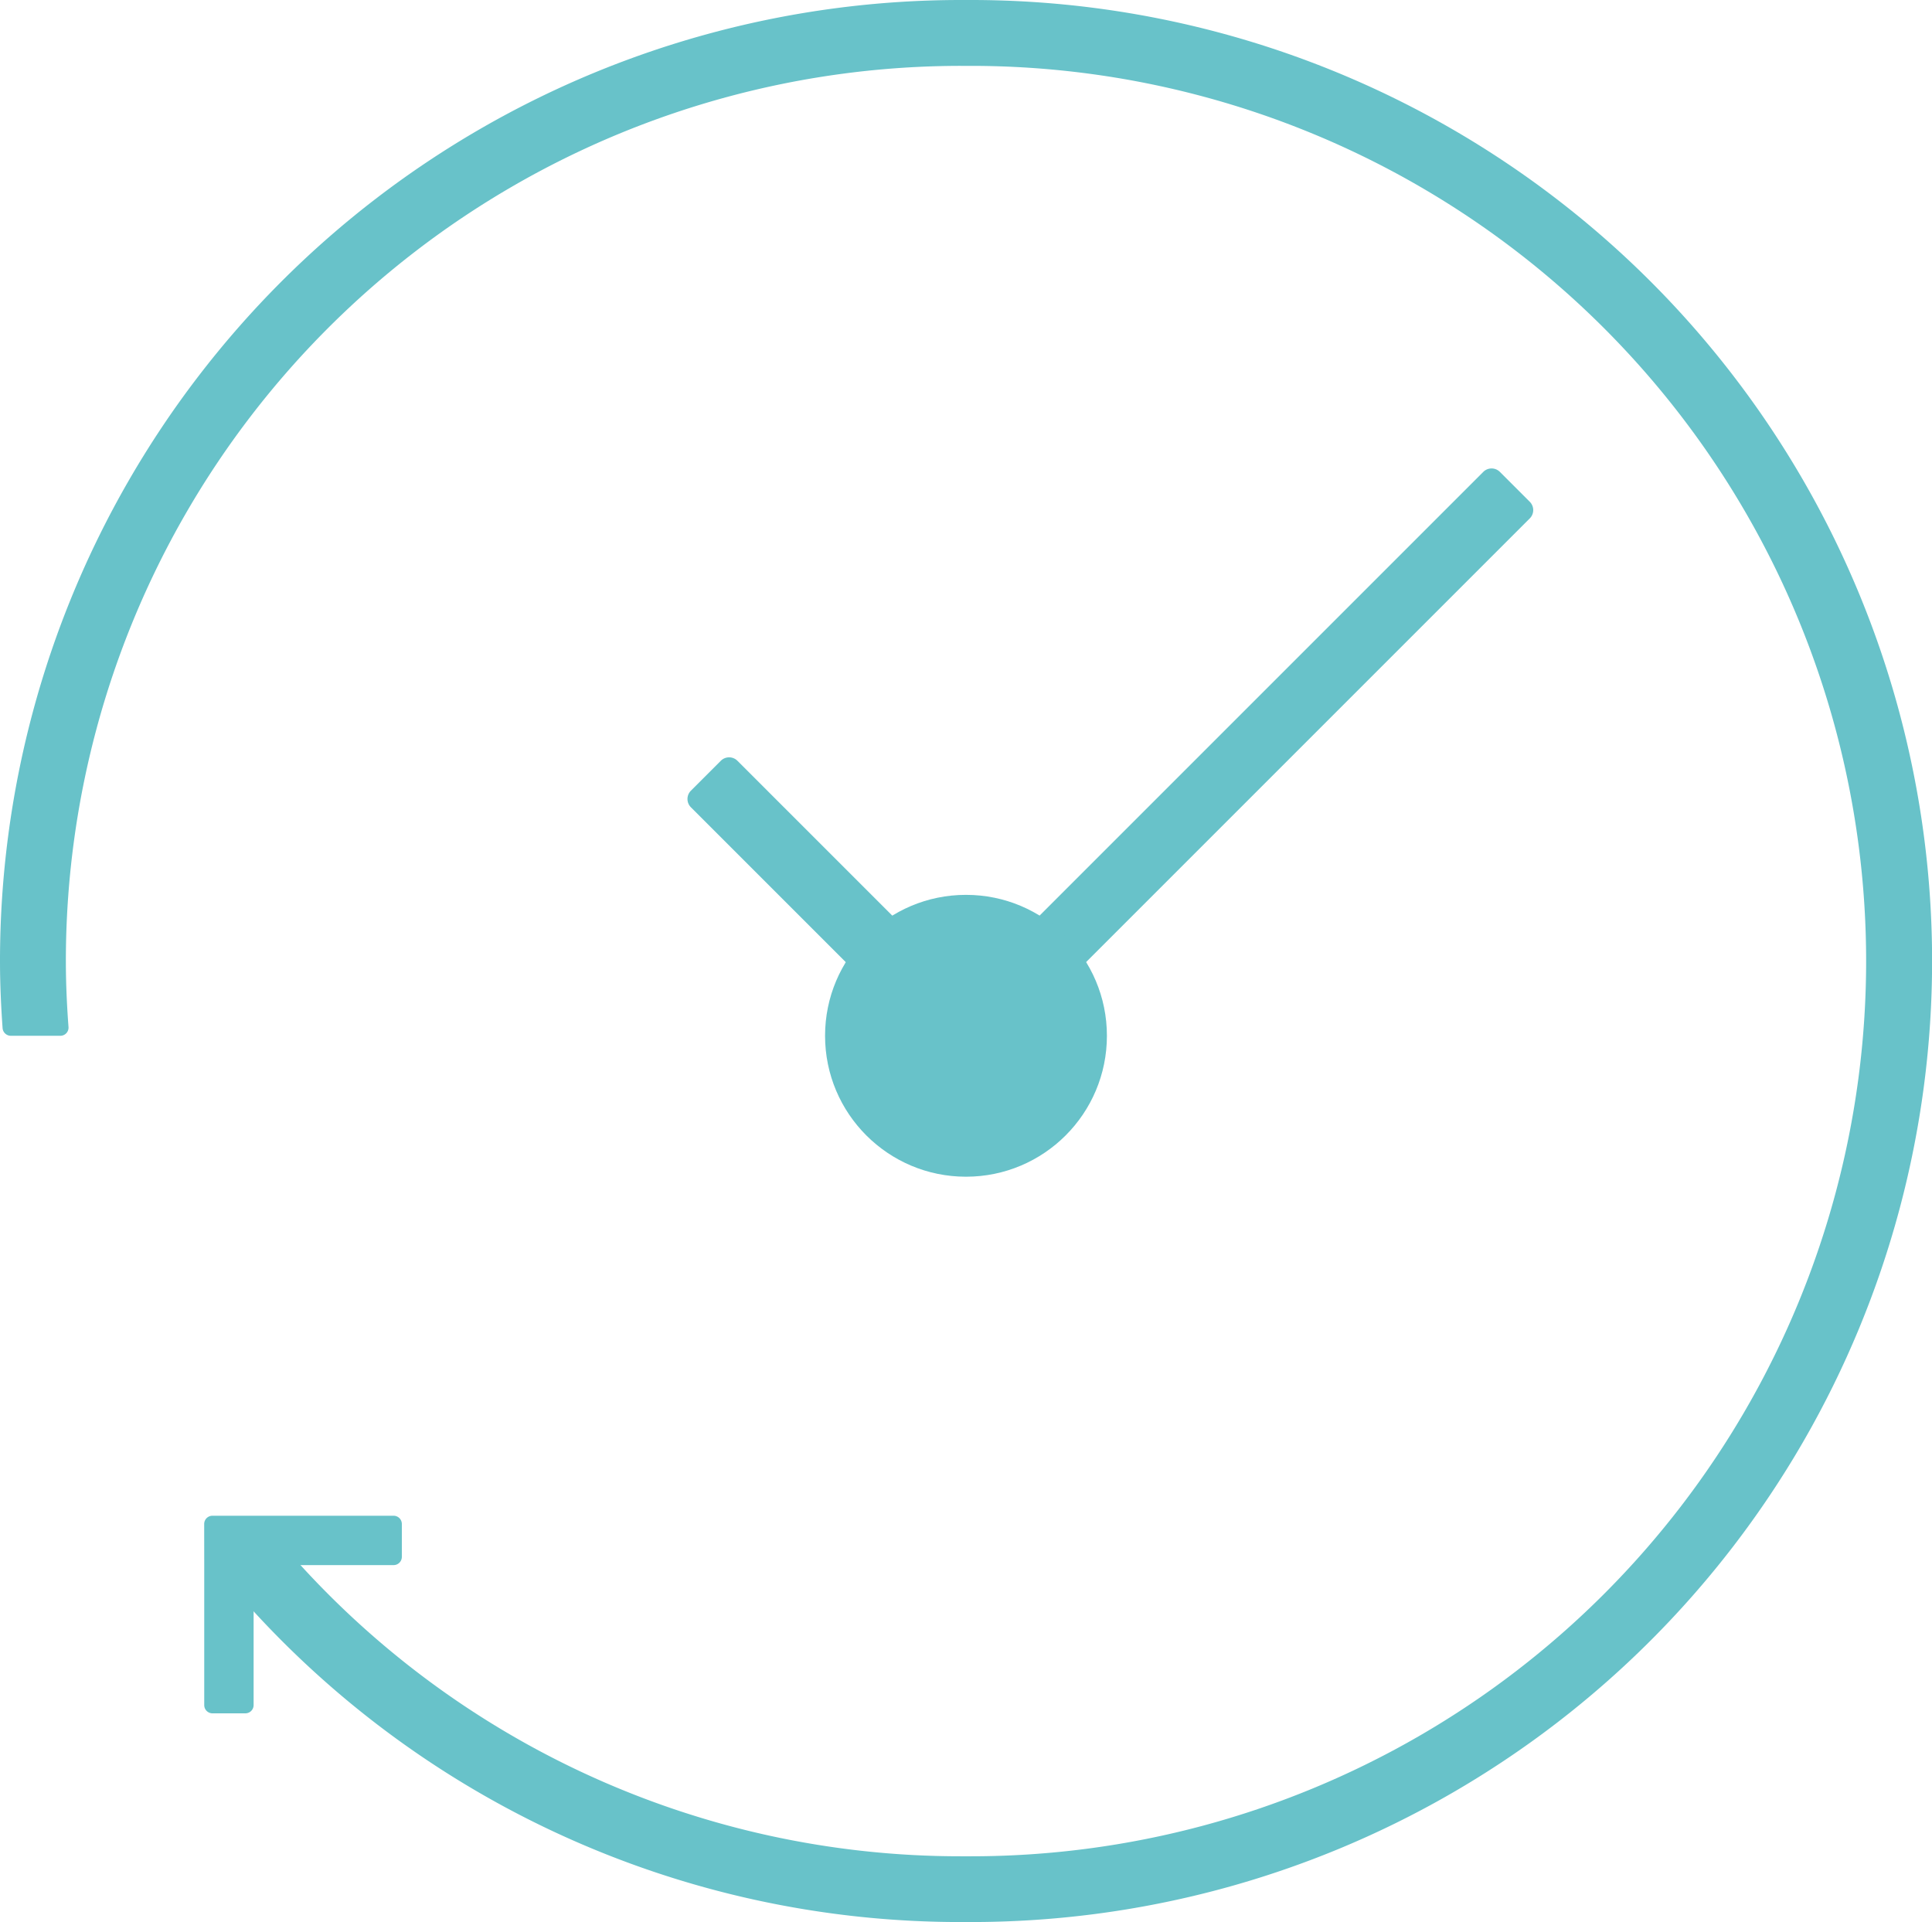
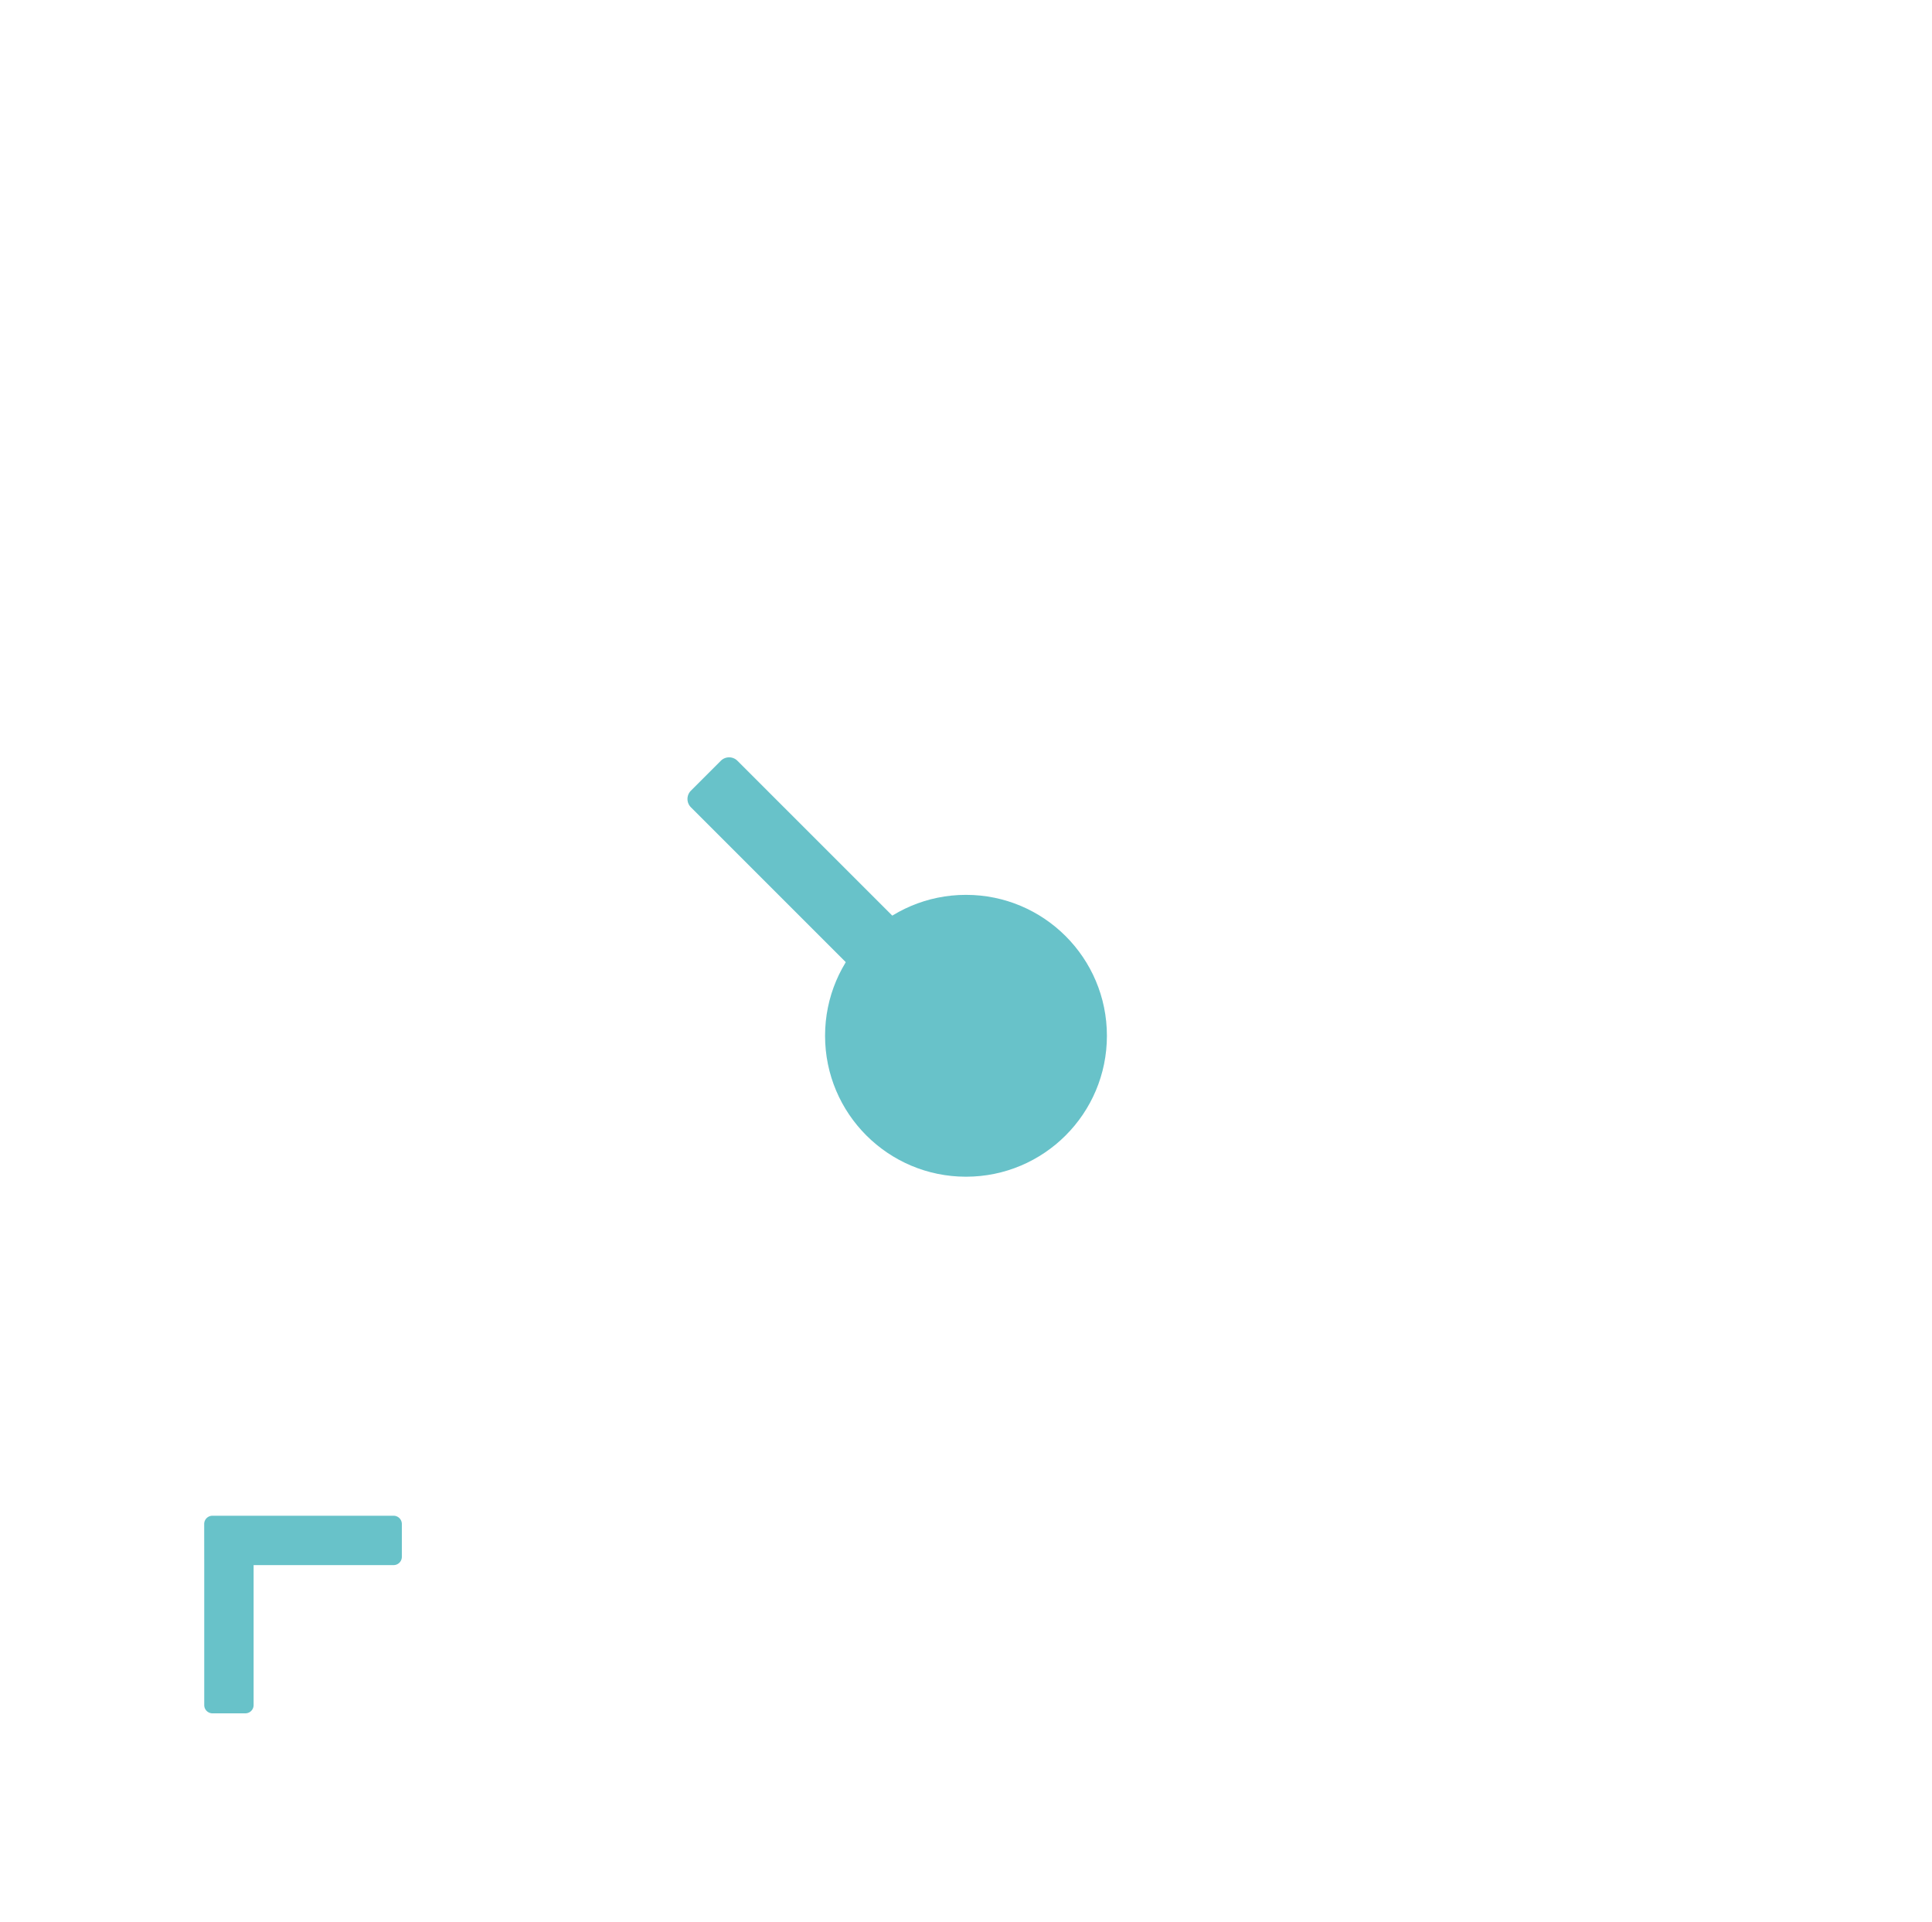
<svg xmlns="http://www.w3.org/2000/svg" width="82.243" height="81.822" viewBox="0 0 82.243 81.822">
  <g id="object-needs04_pc" transform="translate(-225.676 -4344.548)">
    <path id="パス_84" data-name="パス 84" d="M205.955,803.353h0v5.959a.351.351,0,0,0,.351.351h1.4a.351.351,0,0,0,.351-.351v-5.959h5.959a.351.351,0,0,0,.351-.35v-1.4a.351.351,0,0,0-.351-.351h-7.712a.351.351,0,0,0-.351.351Z" transform="translate(28.415 3607.818)" fill="#68c2c9" />
    <g id="グループ_130" data-name="グループ 130" transform="translate(225.676 4344.548)">
      <g id="グループ_89" data-name="グループ 89" transform="translate(29.058 19.734)">
        <g id="グループ_86" data-name="グループ 86" transform="translate(0 12.294)">
          <g id="グループ_85" data-name="グループ 85" transform="translate(0 0)">
            <path id="長方形_86" data-name="長方形 86" d="M.5,0H2.3a.5.5,0,0,1,.5.5V19.787a0,0,0,0,1,0,0H0a0,0,0,0,1,0,0V.5A.5.5,0,0,1,.5,0Z" transform="translate(0 1.983) rotate(-45)" fill="#68c2c9" />
          </g>
        </g>
        <g id="グループ_88" data-name="グループ 88" transform="translate(7.84 0)">
          <g id="グループ_87" data-name="グループ 87" transform="translate(0 0)">
-             <path id="長方形_87" data-name="長方形 87" d="M.5,0H2.3a.5.5,0,0,1,.5.5V37.614a0,0,0,0,1,0,0H0a0,0,0,0,1,0,0V.5A.5.5,0,0,1,.5,0Z" transform="matrix(0.707, 0.707, -0.707, 0.707, 26.597, 0)" fill="#68c2c9" />
-           </g>
+             </g>
        </g>
      </g>
-       <path id="パス_83" data-name="パス 83" d="M234.885,709.216h-.422a40.91,40.91,0,0,0-40.91,40.911h0c0,.96.043,1.91.11,2.854a.353.353,0,0,0,.352.326h2.107a.347.347,0,0,0,.347-.374c-.069-.927-.112-1.861-.112-2.806h0a38.106,38.106,0,0,1,38.107-38.107h.421a38.107,38.107,0,0,1,38.107,38.107h0a38.107,38.107,0,0,1-38.107,38.107h-.422A38.017,38.017,0,0,1,205.3,774.645l-1.987,1.988a40.809,40.809,0,0,0,31.15,14.4h.422A40.911,40.911,0,0,0,275.8,750.127h0A40.911,40.911,0,0,0,234.885,709.216Z" transform="translate(-193.553 -709.216)" fill="#68c2c9" />
      <g id="グループ_90" data-name="グループ 90" transform="translate(35.122 38.092)">
        <circle id="楕円形_23" data-name="楕円形 23" cx="5.999" cy="5.999" r="5.999" transform="translate(0 0)" fill="#68c2c9" />
      </g>
    </g>
  </g>
</svg>